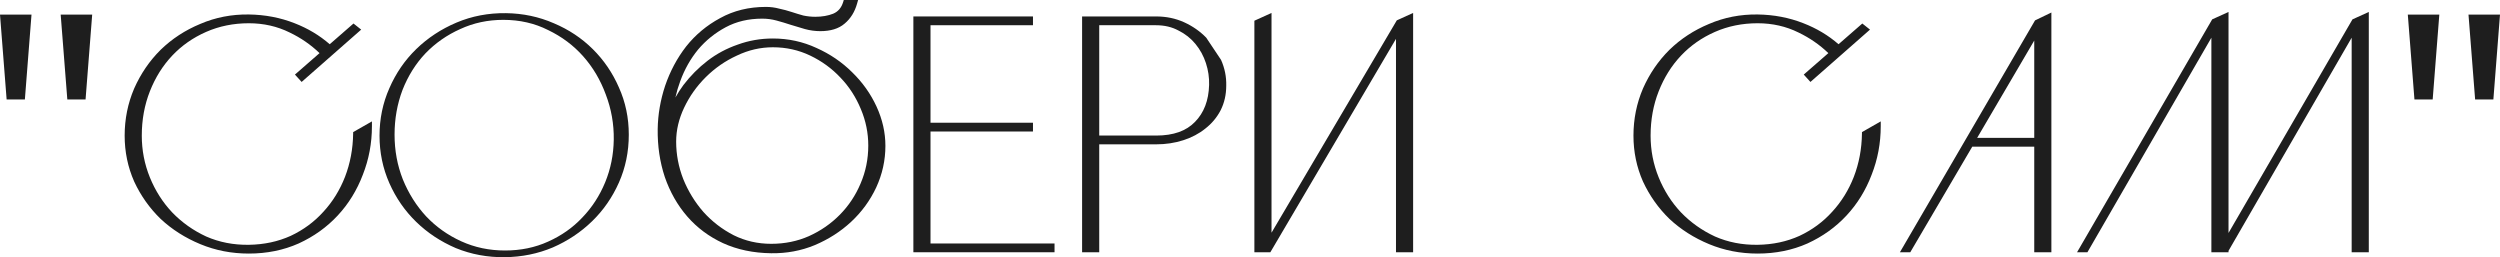
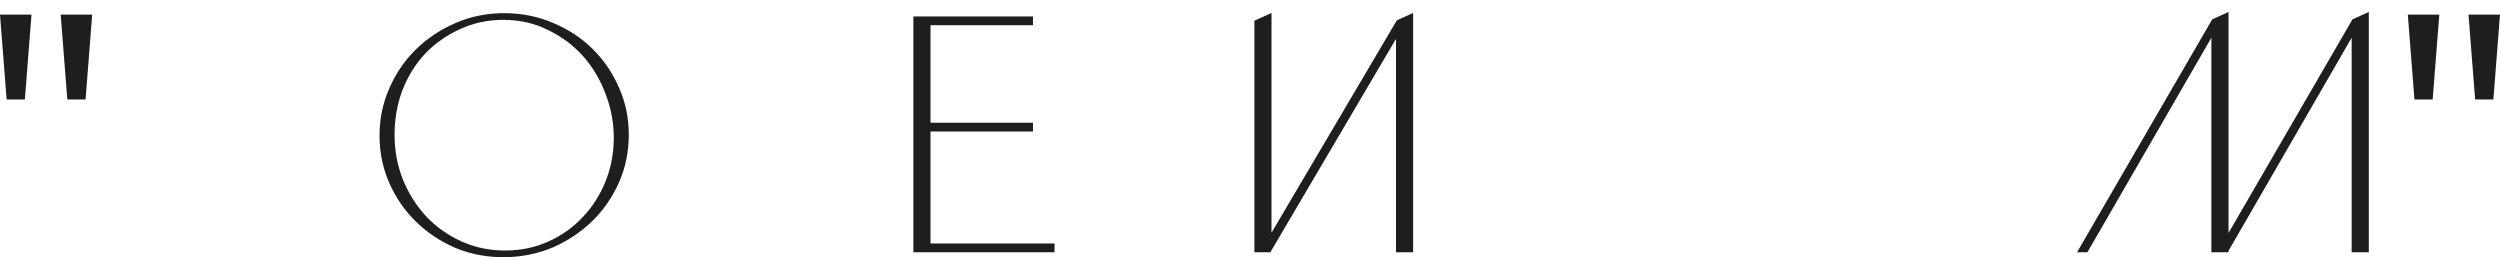
<svg xmlns="http://www.w3.org/2000/svg" width="486" height="50" viewBox="0 0 486 50" fill="none">
  <path d="M474.203 2.836L472.913 19.338H469.368L468.078 2.836H474.203ZM486 2.836L484.711 19.338H481.165L479.876 2.836H486Z" fill="#1E1E1E" />
  <path d="M6.124 2.836L4.835 19.338H1.289L0 2.836H6.124ZM17.922 2.836L16.633 19.338H13.087L11.797 2.836H17.922Z" fill="#1E1E1E" />
  <path fill-rule="evenodd" clip-rule="evenodd" d="M457.163 7.331V49.038H460.494V2.325L458.237 3.349V3.329L458.221 3.356L457.32 3.765L433.224 45.289V2.325L430.968 3.349V3.329L430.952 3.356L430.051 3.765L403.779 49.038H405.793L429.893 7.331V49.038H433.224V48.759L457.163 7.331Z" fill="#1E1E1E" />
-   <path fill-rule="evenodd" clip-rule="evenodd" d="M384.359 26.801H395.458V7.881L384.359 26.801ZM395.458 28.506V49.038H398.789V2.432L395.613 3.963L369.342 49.038H371.356L383.411 28.506H395.458Z" fill="#1E1E1E" />
-   <path fill-rule="evenodd" clip-rule="evenodd" d="M357.412 8.599L362.033 4.571L363.527 5.757L351.949 15.93L350.649 14.497L355.432 10.326C353.732 8.695 351.799 7.36 349.631 6.322L349.624 6.319C347.211 5.121 344.565 4.52 341.677 4.52C338.696 4.52 335.934 5.082 333.385 6.201C330.827 7.325 328.631 8.862 326.791 10.812C324.949 12.763 323.502 15.071 322.451 17.741C321.402 20.404 320.876 23.28 320.876 26.374C320.876 29.207 321.4 31.911 322.449 34.49C323.499 37.074 324.946 39.341 326.789 41.295C328.674 43.248 330.873 44.807 333.39 45.973C335.935 47.09 338.692 47.63 341.67 47.589C344.652 47.547 347.37 46.964 349.83 45.848C352.303 44.683 354.413 43.127 356.168 41.178L356.173 41.174C357.974 39.221 359.379 36.954 360.387 34.369C361.395 31.745 361.921 28.951 361.963 25.983L361.967 25.68L365.616 23.598V24.519C365.616 27.824 365.024 30.981 363.839 33.986C362.699 36.988 361.073 39.626 358.962 41.895C356.85 44.166 354.32 45.976 351.379 47.326L351.373 47.329C348.419 48.642 345.184 49.294 341.677 49.294C338.343 49.294 335.199 48.685 332.251 47.462C329.316 46.245 326.746 44.612 324.548 42.562L324.54 42.554C322.387 40.461 320.673 38.041 319.399 35.296L319.395 35.287C318.161 32.488 317.545 29.516 317.545 26.374C317.545 23.149 318.16 20.093 319.393 17.211L319.395 17.205C320.668 14.332 322.381 11.825 324.536 9.687L324.54 9.683C326.738 7.545 329.309 5.867 332.248 4.648C335.199 3.381 338.347 2.771 341.684 2.814C344.84 2.858 347.806 3.424 350.578 4.515C353.146 5.51 355.425 6.872 357.412 8.599Z" fill="#1E1E1E" />
  <path fill-rule="evenodd" clip-rule="evenodd" d="M247.183 45.236V2.517L243.852 4.028V49.038H246.507H246.954L247.183 48.65L271.38 7.554V49.038H274.711V2.517L272.033 3.732L271.539 3.956L271.38 4.226L247.183 45.236Z" fill="#1E1E1E" />
-   <path fill-rule="evenodd" clip-rule="evenodd" d="M234.488 7.323C233.28 6.081 231.85 5.085 230.204 4.334C228.537 3.575 226.72 3.198 224.757 3.198H210.36V49.038H213.691V28.058H224.757C226.614 28.058 228.368 27.795 230.016 27.265C231.66 26.736 233.095 25.982 234.312 24.999C235.573 24.016 236.567 22.827 237.29 21.438L237.293 21.431C238.02 19.988 238.38 18.394 238.381 16.659C238.425 14.921 238.088 13.248 237.372 11.646M213.691 26.353H224.757C228.142 26.353 230.625 25.443 232.298 23.703L232.303 23.699C234.038 21.937 234.968 19.559 235.051 16.509C235.092 15.079 234.886 13.668 234.432 12.274C233.979 10.886 233.302 9.644 232.399 8.545C231.503 7.454 230.403 6.584 229.094 5.935L229.076 5.926C227.835 5.25 226.379 4.904 224.693 4.904H213.691V26.353Z" fill="#1E1E1E" />
  <path fill-rule="evenodd" clip-rule="evenodd" d="M180.89 4.904H200.811V3.198H177.56V49.038H205.001V47.333H180.89V25.564H200.811V23.858H180.89V4.904Z" fill="#1E1E1E" />
-   <path fill-rule="evenodd" clip-rule="evenodd" d="M163.916 0.38C163.57 1.524 162.92 2.262 161.969 2.663C160.97 3.058 159.817 3.262 158.499 3.262C157.726 3.262 156.952 3.182 156.177 3.021C155.418 2.812 154.658 2.581 153.899 2.33C153.11 2.069 152.301 1.852 151.471 1.678C150.652 1.454 149.792 1.343 148.894 1.343C145.59 1.343 142.62 2.065 139.996 3.52C137.398 4.919 135.194 6.756 133.387 9.03L133.383 9.035C131.626 11.301 130.265 13.853 129.301 16.677C128.382 19.456 127.9 22.261 127.856 25.088C127.812 28.383 128.271 31.491 129.237 34.408L129.239 34.415C130.248 37.331 131.699 39.886 133.595 42.073C135.494 44.264 137.815 45.995 140.546 47.263C143.331 48.535 146.458 49.187 149.918 49.23C152.91 49.274 155.738 48.748 158.388 47.653C161.064 46.521 163.417 45.016 165.442 43.138C167.512 41.215 169.144 38.982 170.334 36.446C171.526 33.862 172.123 31.164 172.123 28.357C172.123 25.76 171.546 23.212 170.399 20.716C169.253 18.225 167.668 15.997 165.646 14.034C163.666 12.07 161.357 10.499 158.723 9.323C156.072 8.096 153.245 7.484 150.248 7.484C147.867 7.484 145.593 7.877 143.427 8.666C141.269 9.409 139.306 10.46 137.541 11.817C135.784 13.168 134.225 14.737 132.864 16.522L132.859 16.529C132.284 17.309 131.763 18.117 131.297 18.955C131.535 17.883 131.853 16.811 132.25 15.747C133.09 13.455 134.242 11.419 135.706 9.635C137.208 7.855 139.002 6.407 141.091 5.288C143.152 4.183 145.512 3.625 148.185 3.625C149.126 3.625 150.045 3.746 150.944 3.99C151.881 4.243 152.795 4.517 153.688 4.813L153.695 4.815C154.645 5.115 155.574 5.394 156.482 5.651L156.488 5.653C157.478 5.92 158.471 6.055 159.466 6.055C161.436 6.055 163.039 5.589 164.2 4.584C165.367 3.61 166.17 2.297 166.624 0.676L166.813 0H164.031L163.916 0.38ZM167.289 35.695C168.291 33.376 168.793 30.91 168.793 28.293C168.793 25.849 168.313 23.488 167.351 21.207C166.387 18.878 165.068 16.841 163.397 15.101L163.392 15.096C161.72 13.312 159.754 11.88 157.493 10.8C155.247 9.727 152.834 9.189 150.248 9.189C147.838 9.189 145.511 9.725 143.26 10.8L143.253 10.803C140.989 11.843 138.979 13.235 137.218 14.982C135.456 16.73 134.053 18.705 133.005 20.909C131.961 23.104 131.445 25.308 131.445 27.526C131.445 30.016 131.904 32.444 132.825 34.813C133.792 37.189 135.092 39.31 136.726 41.182C138.4 43.05 140.366 44.564 142.627 45.728C144.868 46.84 147.299 47.397 149.925 47.397C152.562 47.397 155 46.899 157.247 45.909C159.552 44.869 161.559 43.479 163.272 41.737C164.986 39.995 166.326 37.979 167.289 35.695Z" fill="#1E1E1E" />
-   <path fill-rule="evenodd" clip-rule="evenodd" d="M64.1 8.599L68.72 4.571L70.215 5.757L58.637 15.93L57.337 14.497L62.12 10.326C60.42 8.695 58.486 7.36 56.319 6.322L56.312 6.319C53.899 5.121 51.252 4.52 48.365 4.52C45.383 4.52 42.622 5.082 40.073 6.201C37.515 7.325 35.318 8.862 33.478 10.812C31.637 12.763 30.19 15.071 29.139 17.741C28.09 20.404 27.564 23.28 27.564 26.374C27.564 29.207 28.088 31.911 29.136 34.49C30.187 37.074 31.634 39.341 33.477 41.295C35.362 43.248 37.561 44.807 40.078 45.973C42.623 47.09 45.38 47.63 48.357 47.589C51.34 47.547 54.058 46.964 56.519 45.847C58.991 44.683 61.101 43.127 62.856 41.178L62.861 41.174C64.661 39.221 66.066 36.955 67.074 34.371C68.082 31.746 68.609 28.951 68.651 25.983L68.655 25.68L72.304 23.598V24.519C72.304 27.824 71.712 30.98 70.528 33.985C69.387 36.987 67.761 39.626 65.65 41.895C63.537 44.166 61.008 45.976 58.067 47.326L58.061 47.329C55.107 48.642 51.872 49.294 48.365 49.294C45.031 49.294 41.887 48.685 38.939 47.462C36.004 46.245 33.434 44.612 31.236 42.562L31.228 42.554C29.074 40.461 27.36 38.041 26.087 35.296L26.083 35.287C24.849 32.488 24.233 29.516 24.233 26.374C24.233 23.149 24.848 20.093 26.081 17.211L26.083 17.205C27.355 14.332 29.069 11.825 31.224 9.687L31.227 9.683C33.426 7.545 35.997 5.867 38.936 4.648C41.887 3.381 45.034 2.771 48.372 2.814C51.527 2.858 54.493 3.423 57.265 4.514C59.833 5.51 62.113 6.871 64.1 8.599Z" fill="#1E1E1E" />
  <path fill-rule="evenodd" clip-rule="evenodd" d="M107.666 4.521C104.761 3.255 101.661 2.602 98.37 2.558C94.947 2.515 91.735 3.125 88.74 4.392C85.758 5.654 83.144 7.375 80.903 9.555C78.703 11.694 76.966 14.225 75.694 17.142C74.416 20.026 73.779 23.105 73.779 26.374C73.779 29.643 74.417 32.722 75.694 35.607C76.967 38.482 78.704 40.991 80.903 43.129C83.101 45.267 85.671 46.965 88.608 48.227L88.617 48.231C91.61 49.453 94.798 50.041 98.176 49.998C101.466 49.954 104.565 49.323 107.469 48.101L107.475 48.098C110.369 46.836 112.917 45.137 115.113 43.001C117.313 40.863 119.049 38.354 120.322 35.479C121.6 32.594 122.237 29.493 122.237 26.182C122.237 22.914 121.6 19.856 120.322 17.013C119.093 14.182 117.4 11.696 115.246 9.558C113.09 7.42 110.562 5.741 107.666 4.521ZM106.55 46.97C104.015 48.122 101.221 48.697 98.17 48.697C95.118 48.697 92.282 48.1 89.66 46.906C87.038 45.712 84.761 44.092 82.827 42.045L83.222 41.685L83.218 41.681L82.827 42.045C80.936 39.998 79.431 37.61 78.314 34.881C77.24 32.152 76.702 29.253 76.702 26.182C76.702 23.112 77.218 20.212 78.249 17.483L78.749 17.677L78.752 17.67L78.249 17.483C79.324 14.754 80.807 12.387 82.698 10.383C84.632 8.379 86.888 6.801 89.467 5.65C92.045 4.456 94.839 3.859 97.847 3.859C101.028 3.859 103.929 4.52 106.55 5.842C109.215 7.121 111.493 8.827 113.384 10.959C115.275 13.091 116.736 15.564 117.768 18.379C118.842 21.193 119.358 24.114 119.315 27.142C119.272 30.084 118.713 32.856 117.639 35.457C116.564 38.058 115.082 40.34 113.191 42.301C111.343 44.263 109.129 45.819 106.55 46.97Z" fill="#1E1E1E" />
</svg>